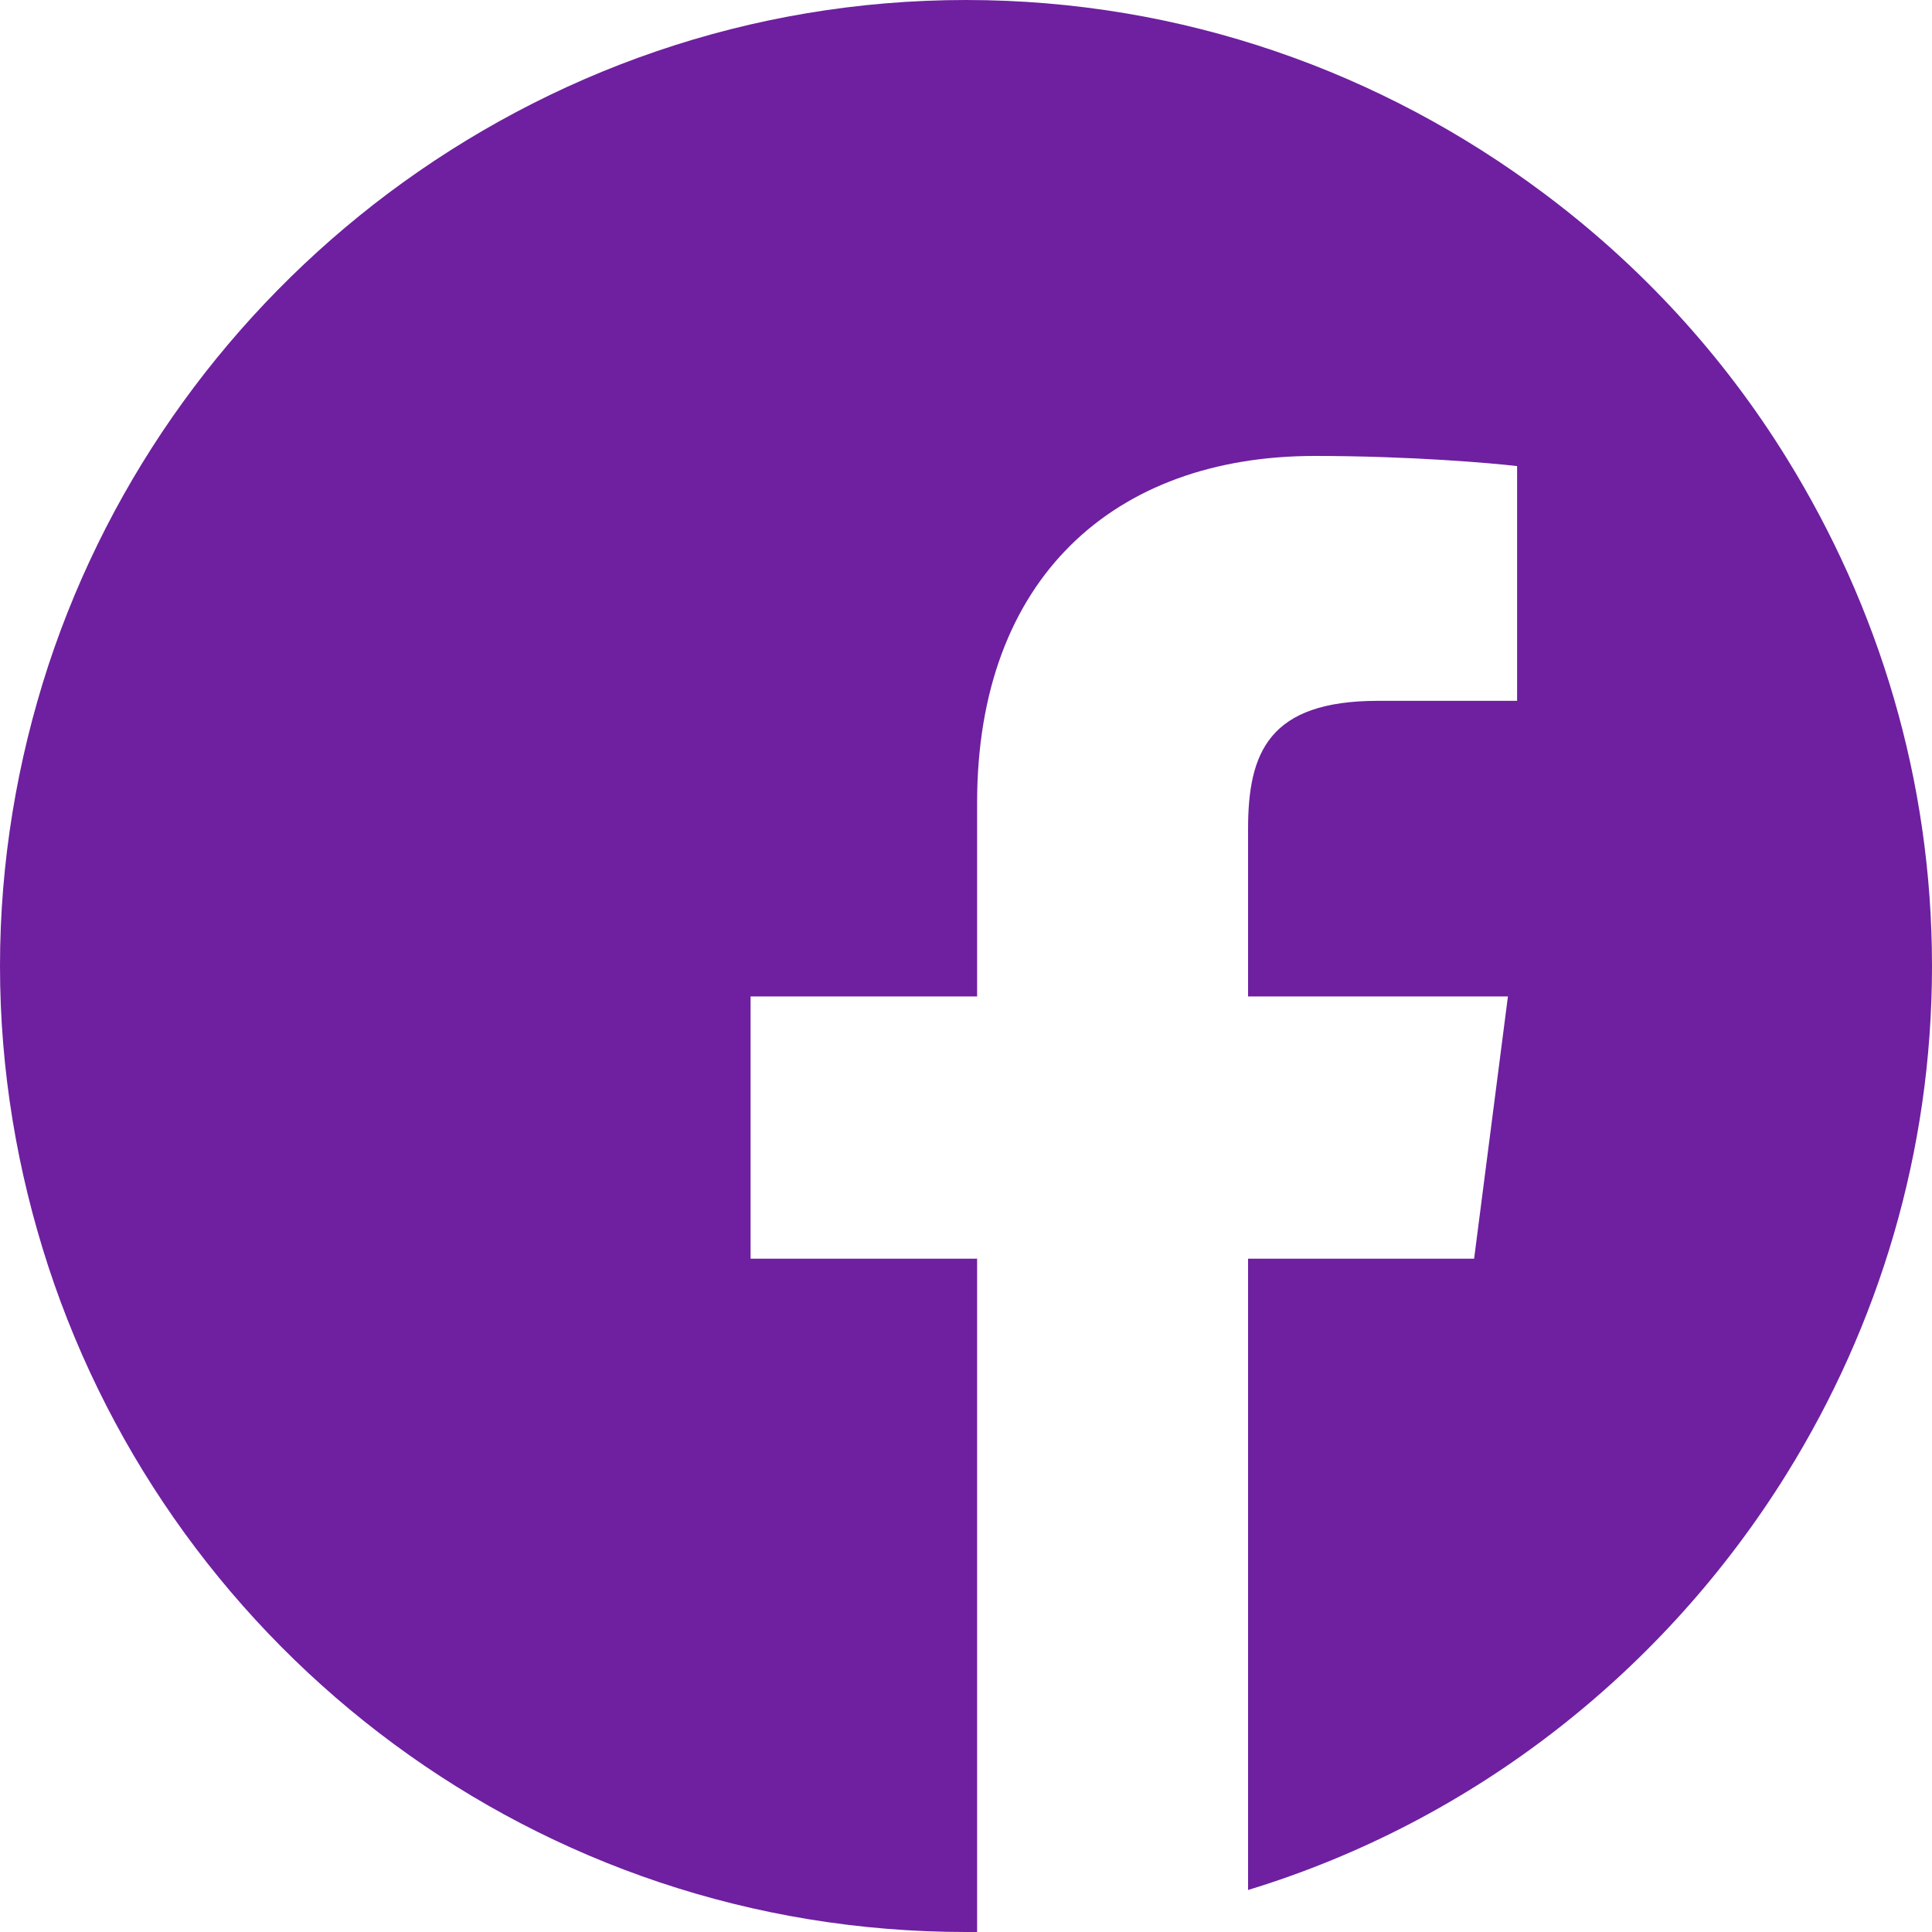
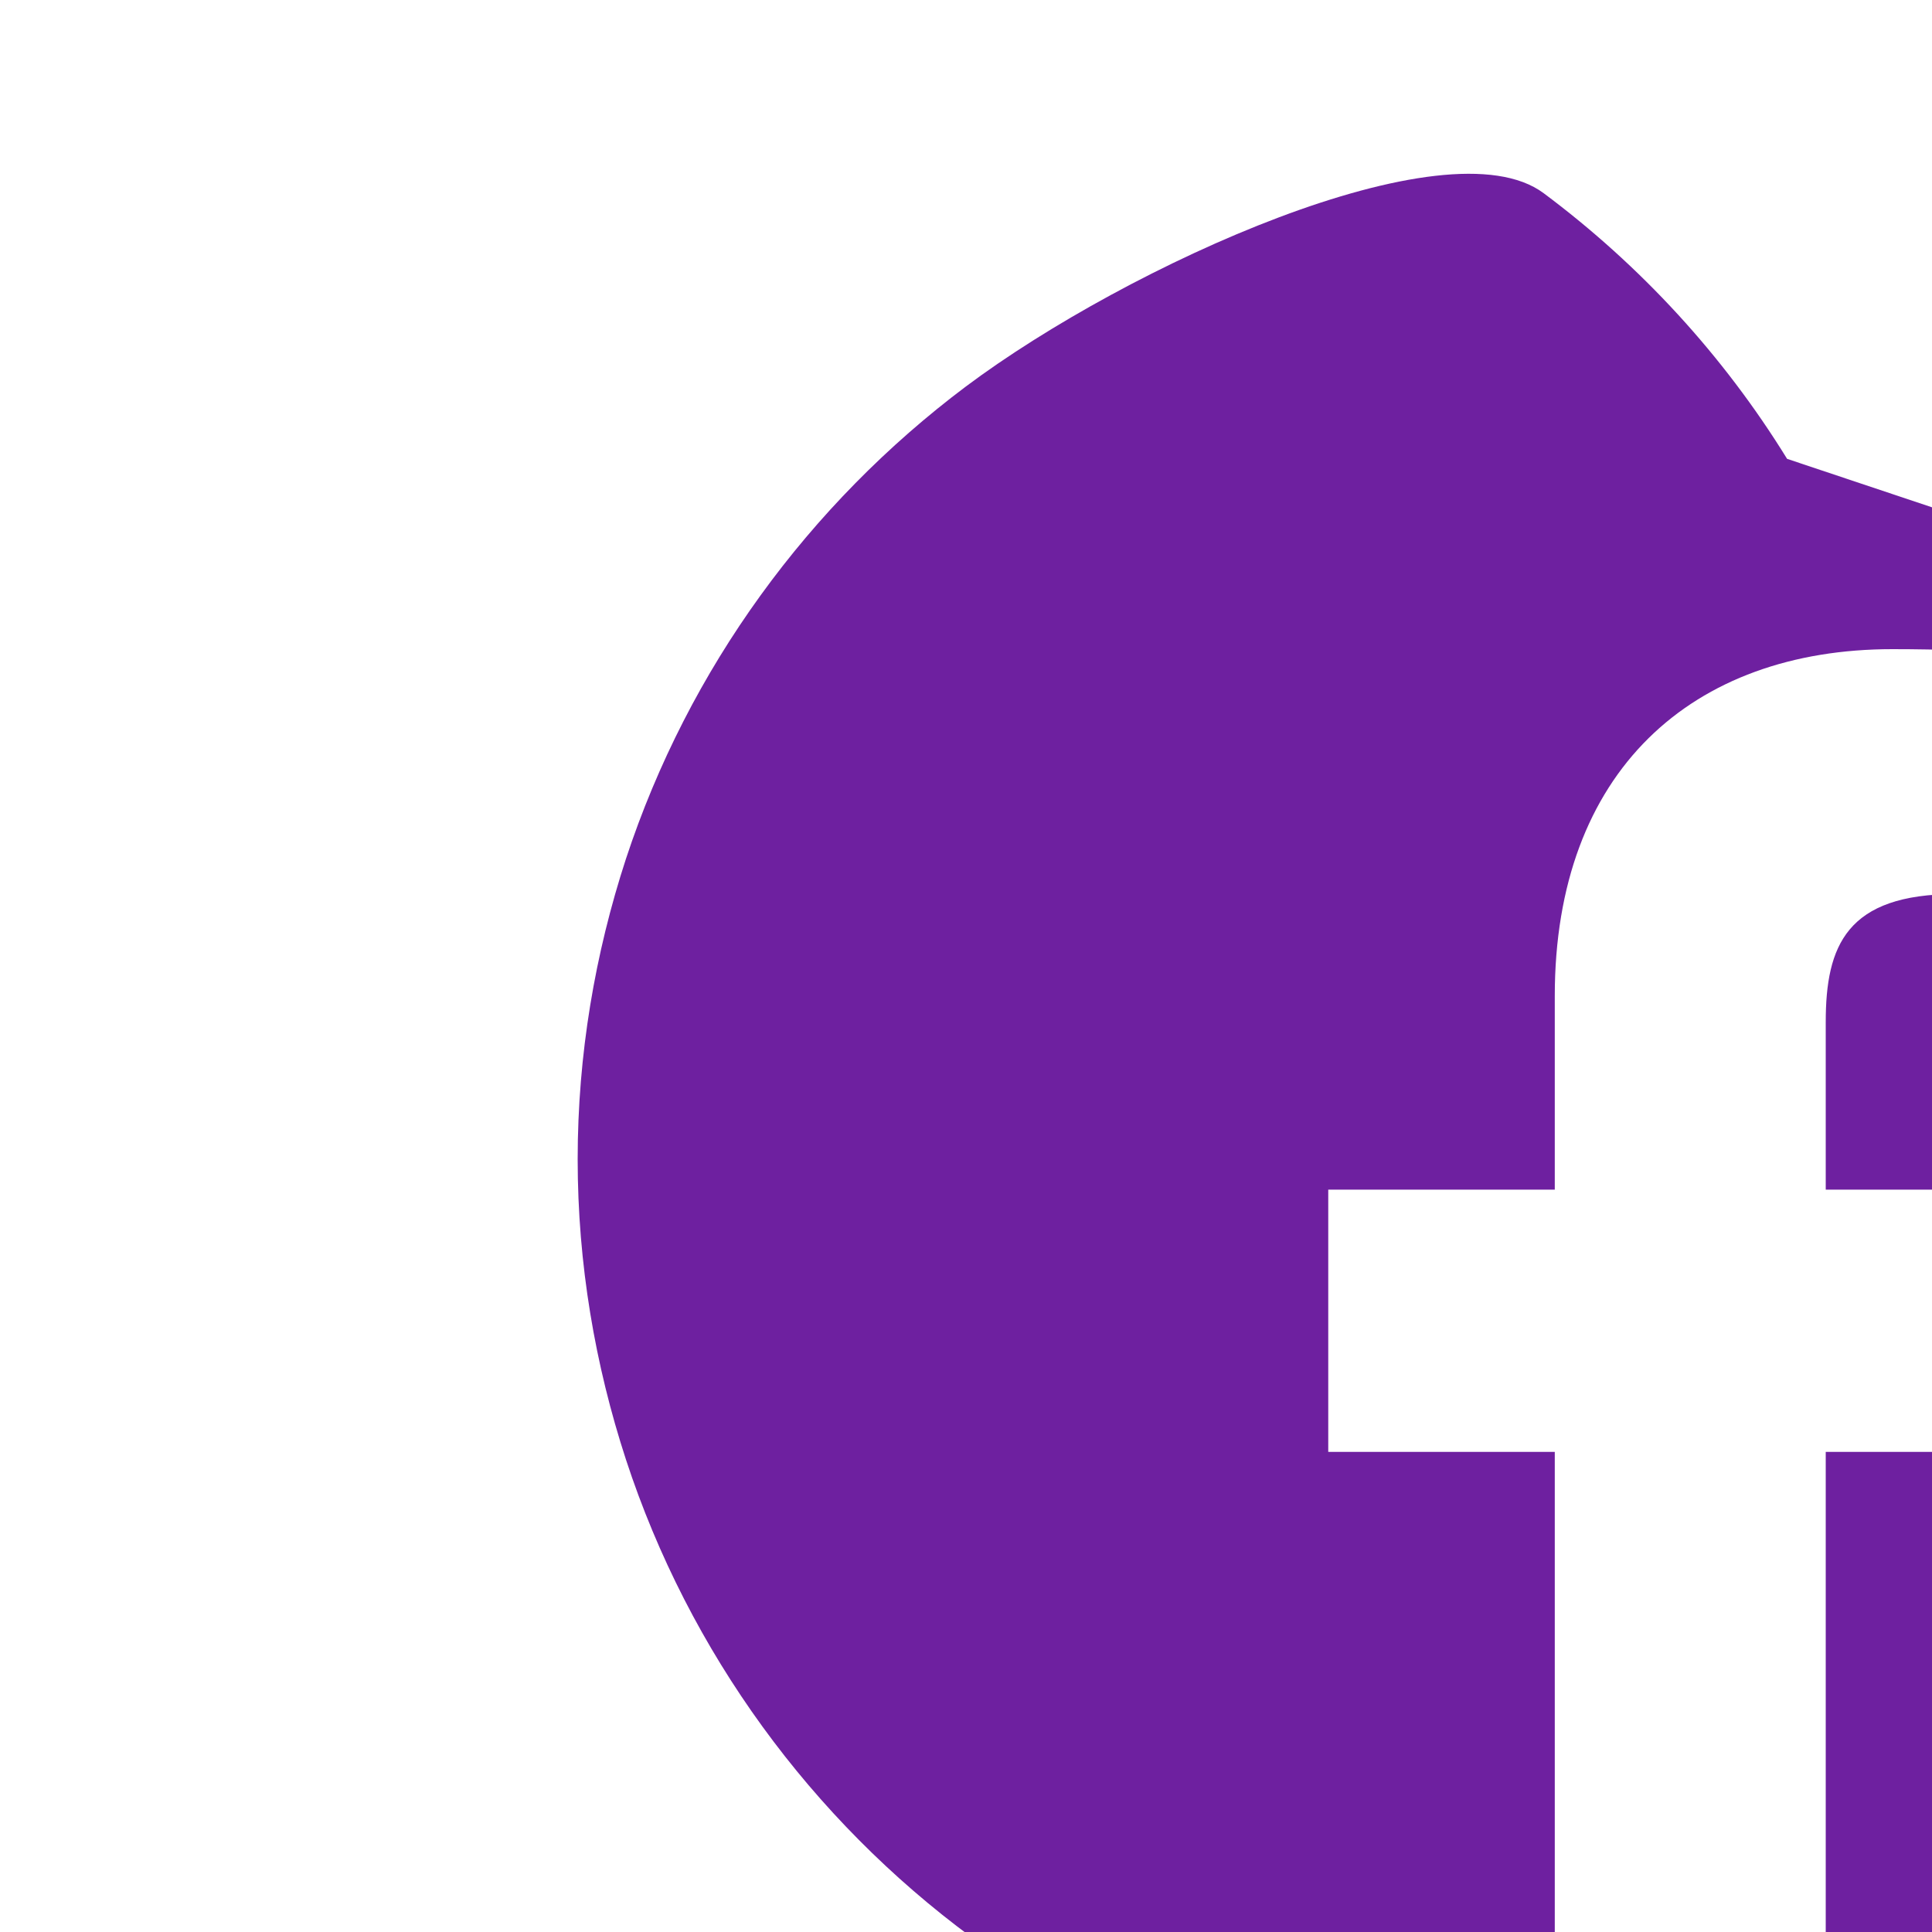
<svg xmlns="http://www.w3.org/2000/svg" id="original_-_copie" data-name="original - copie" viewBox="0 0 40 40">
  <defs>
    <style>      .cls-1 {        fill: #6e20a0;        stroke-width: 0px;      }    </style>
  </defs>
-   <path class="cls-1" d="M37,9.5c-1.32-2.14-3.03-4-5.04-5.5C28.62,1.5,24.49,0,20,0s-8.62,1.5-11.96,4c-3.25,2.44-5.74,5.83-7.04,9.78-.64,1.96-1,4.05-1,6.22s.36,4.26,1,6.22c2.62,8,10.13,13.78,19,13.78h.23v-13.94h-4.69v-5.43h4.69v-4.01c0-4.65,2.84-7.18,6.99-7.18,1.99,0,3.69.15,4.19.21v4.86h-2.88c-2.26,0-2.69,1.07-2.69,2.65v3.47h5.38l-.7,5.43h-4.68v13.07c4.69-1.43,8.63-4.55,11.16-8.63,1.89-3.05,3-6.64,3-10.5s-1.11-7.44-3-10.5Z" />
+   <path class="cls-1" d="M37,9.5c-1.32-2.14-3.03-4-5.04-5.5s-8.62,1.5-11.96,4c-3.25,2.44-5.74,5.83-7.04,9.78-.64,1.96-1,4.05-1,6.22s.36,4.26,1,6.22c2.62,8,10.13,13.78,19,13.78h.23v-13.94h-4.69v-5.43h4.69v-4.01c0-4.65,2.84-7.18,6.99-7.18,1.99,0,3.69.15,4.19.21v4.86h-2.88c-2.26,0-2.69,1.07-2.69,2.65v3.47h5.38l-.7,5.43h-4.68v13.07c4.69-1.43,8.63-4.55,11.16-8.63,1.89-3.05,3-6.64,3-10.5s-1.11-7.44-3-10.5Z" />
</svg>